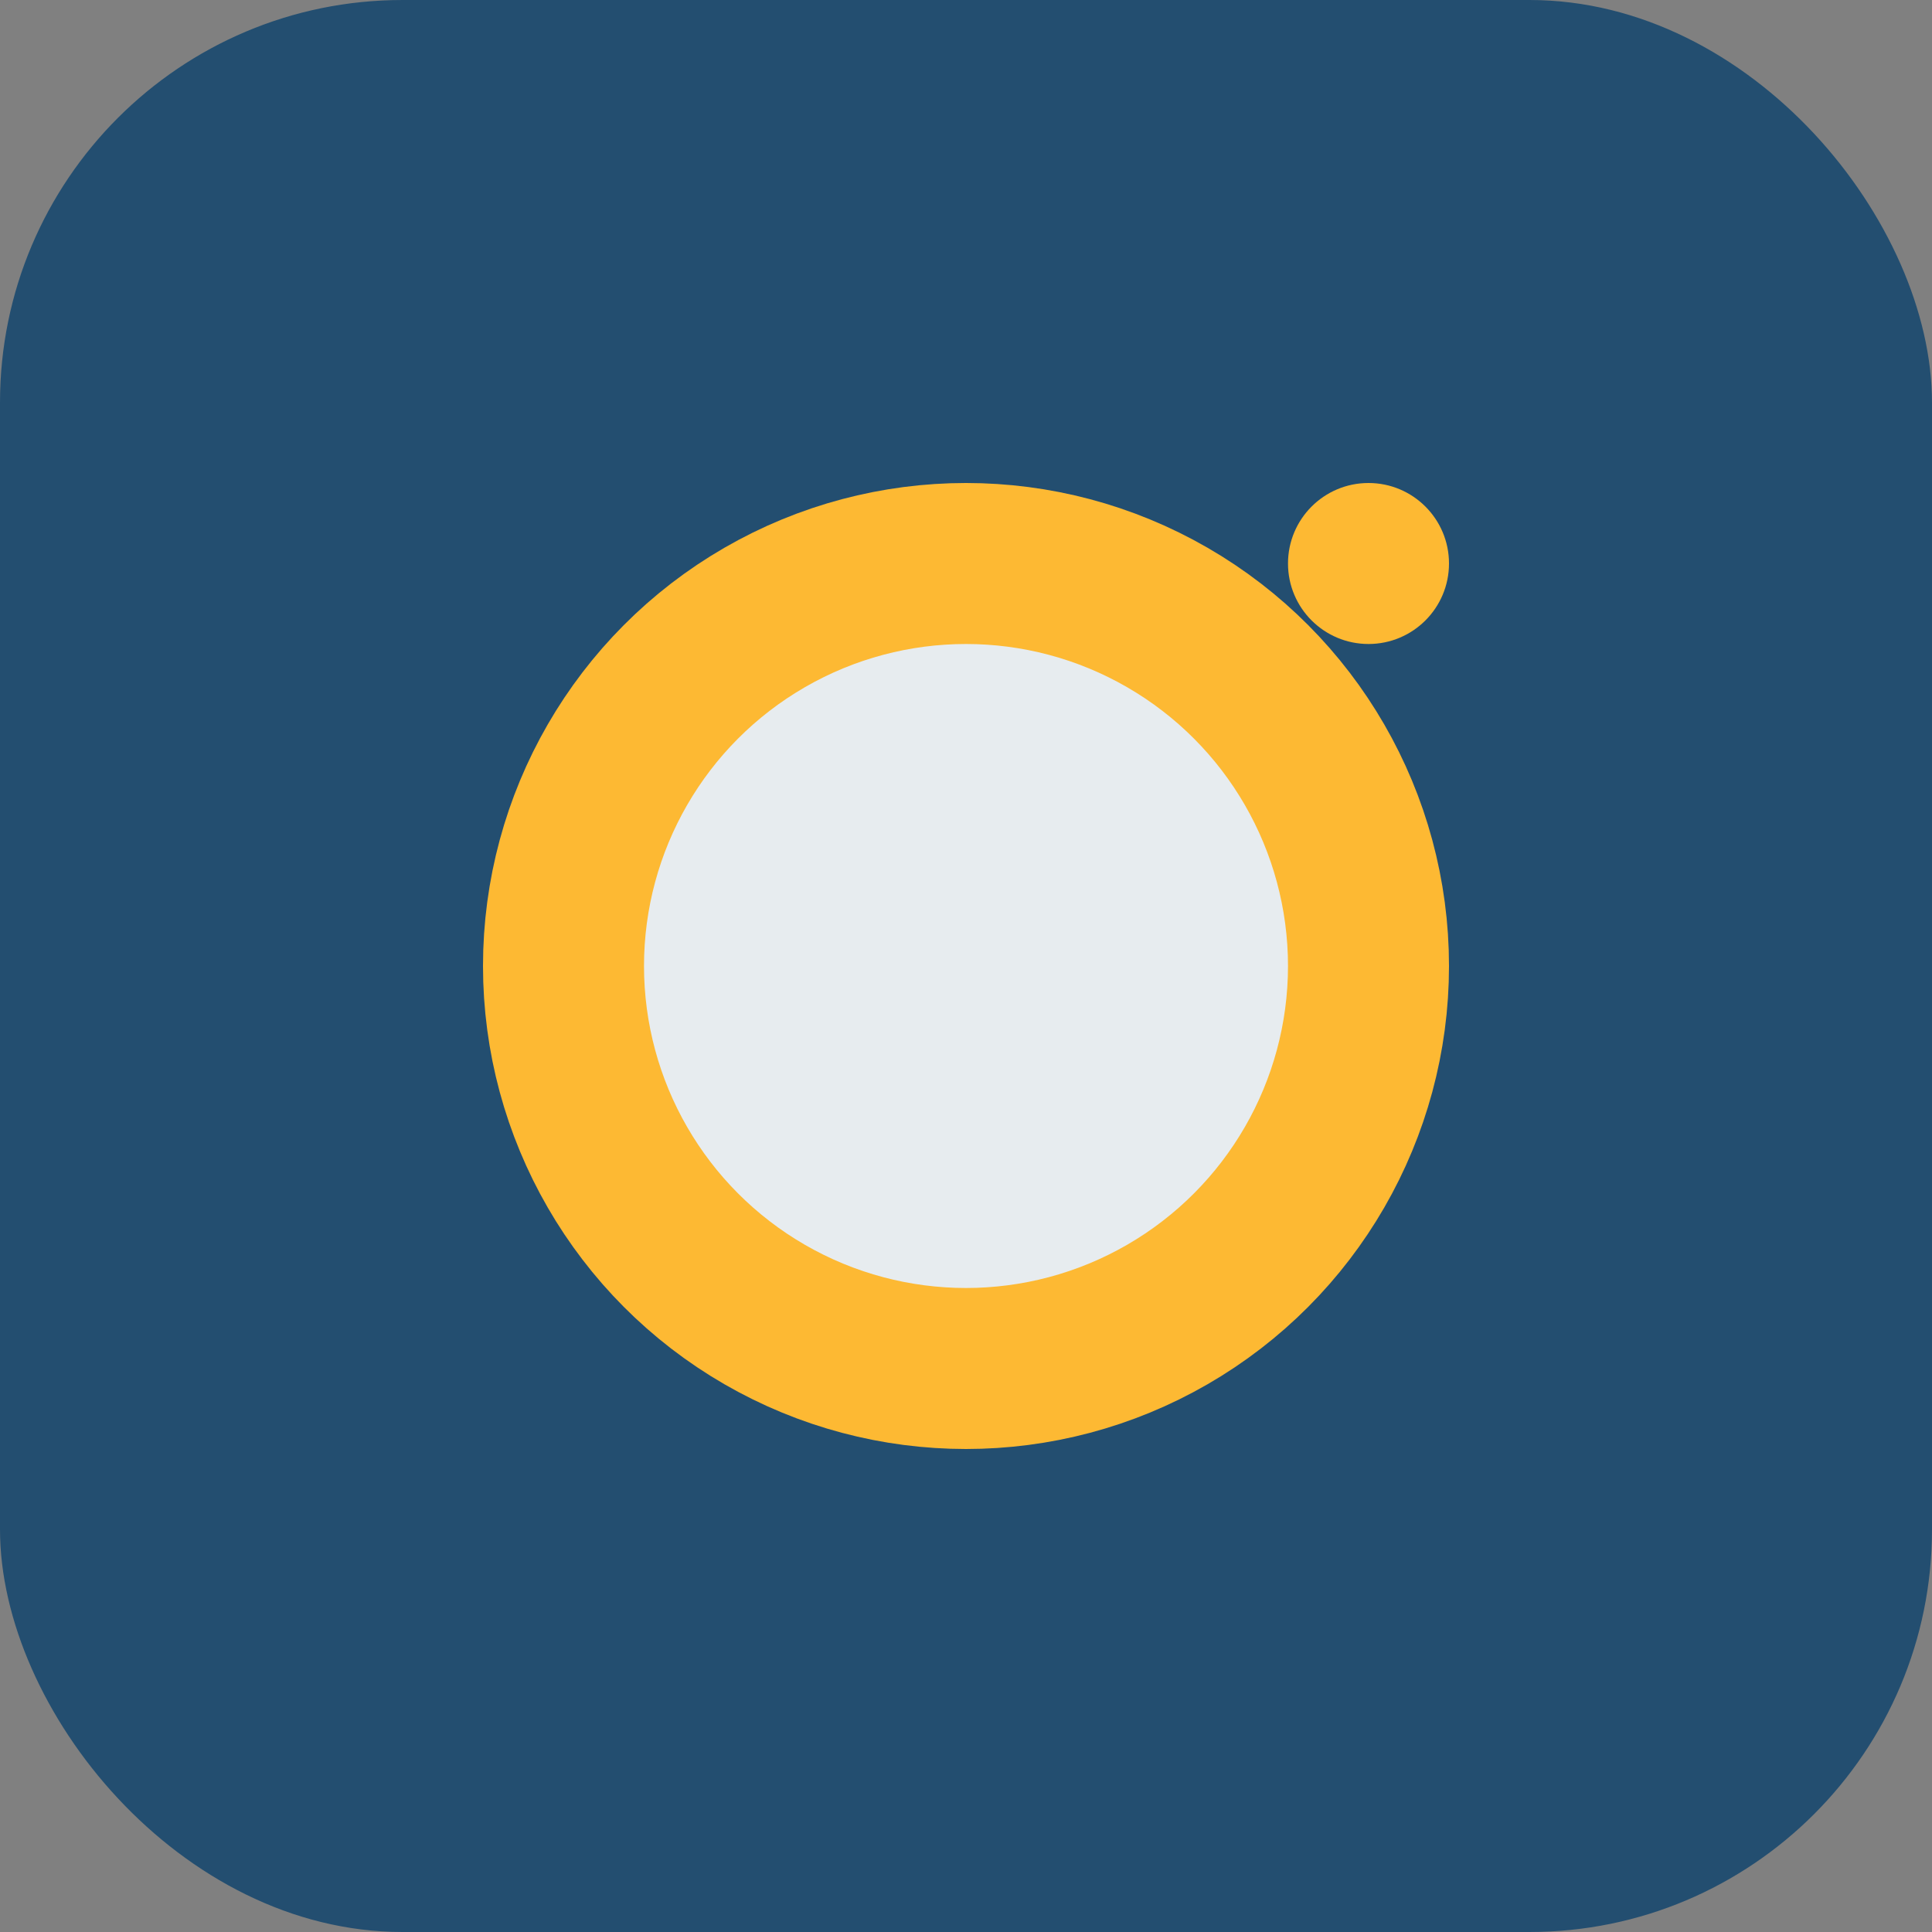
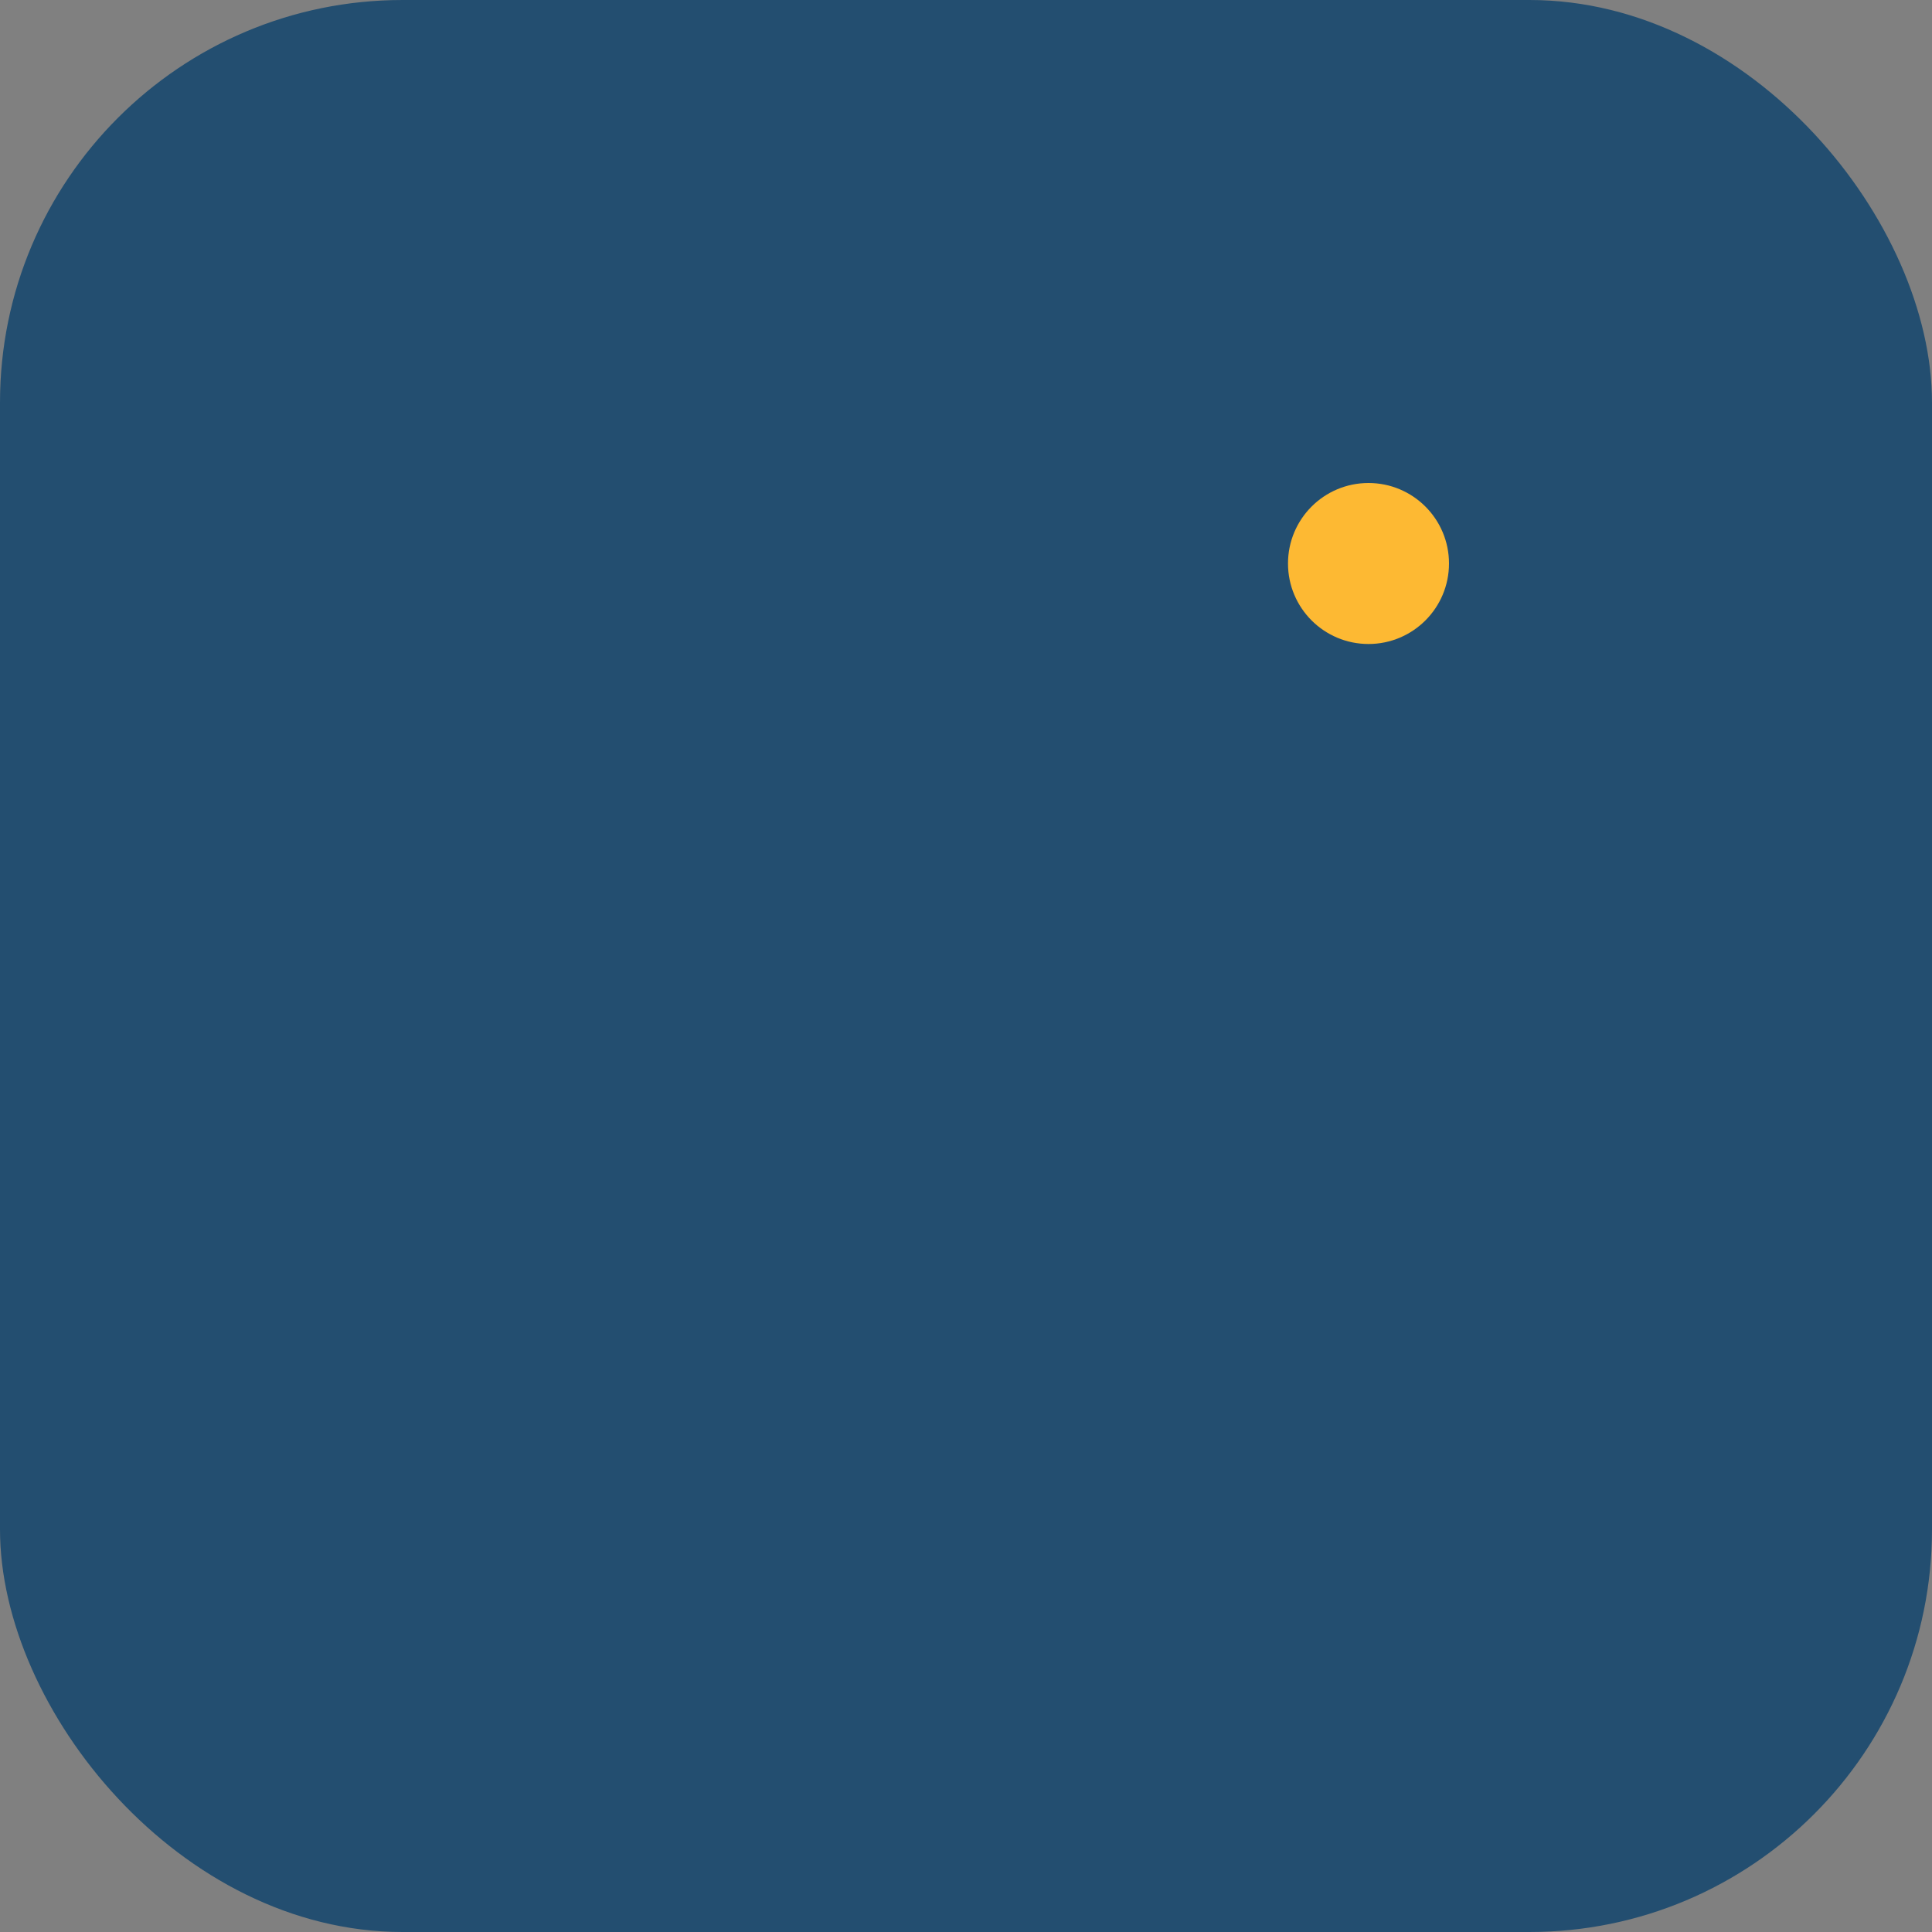
<svg xmlns="http://www.w3.org/2000/svg" width="24" height="24" viewBox="0 0 24 24">
  <rect x="0" y="0" width="24" height="24" fill="#808080" stroke="none" />
  <rect width="24" height="24" rx="5" fill="#234E70" />
-   <circle cx="12" cy="12" r="5" fill="#E7ECEF" stroke="#FDB933" stroke-width="2" />
  <circle cx="17" cy="7" r="1" fill="#FDB933" />
</svg>